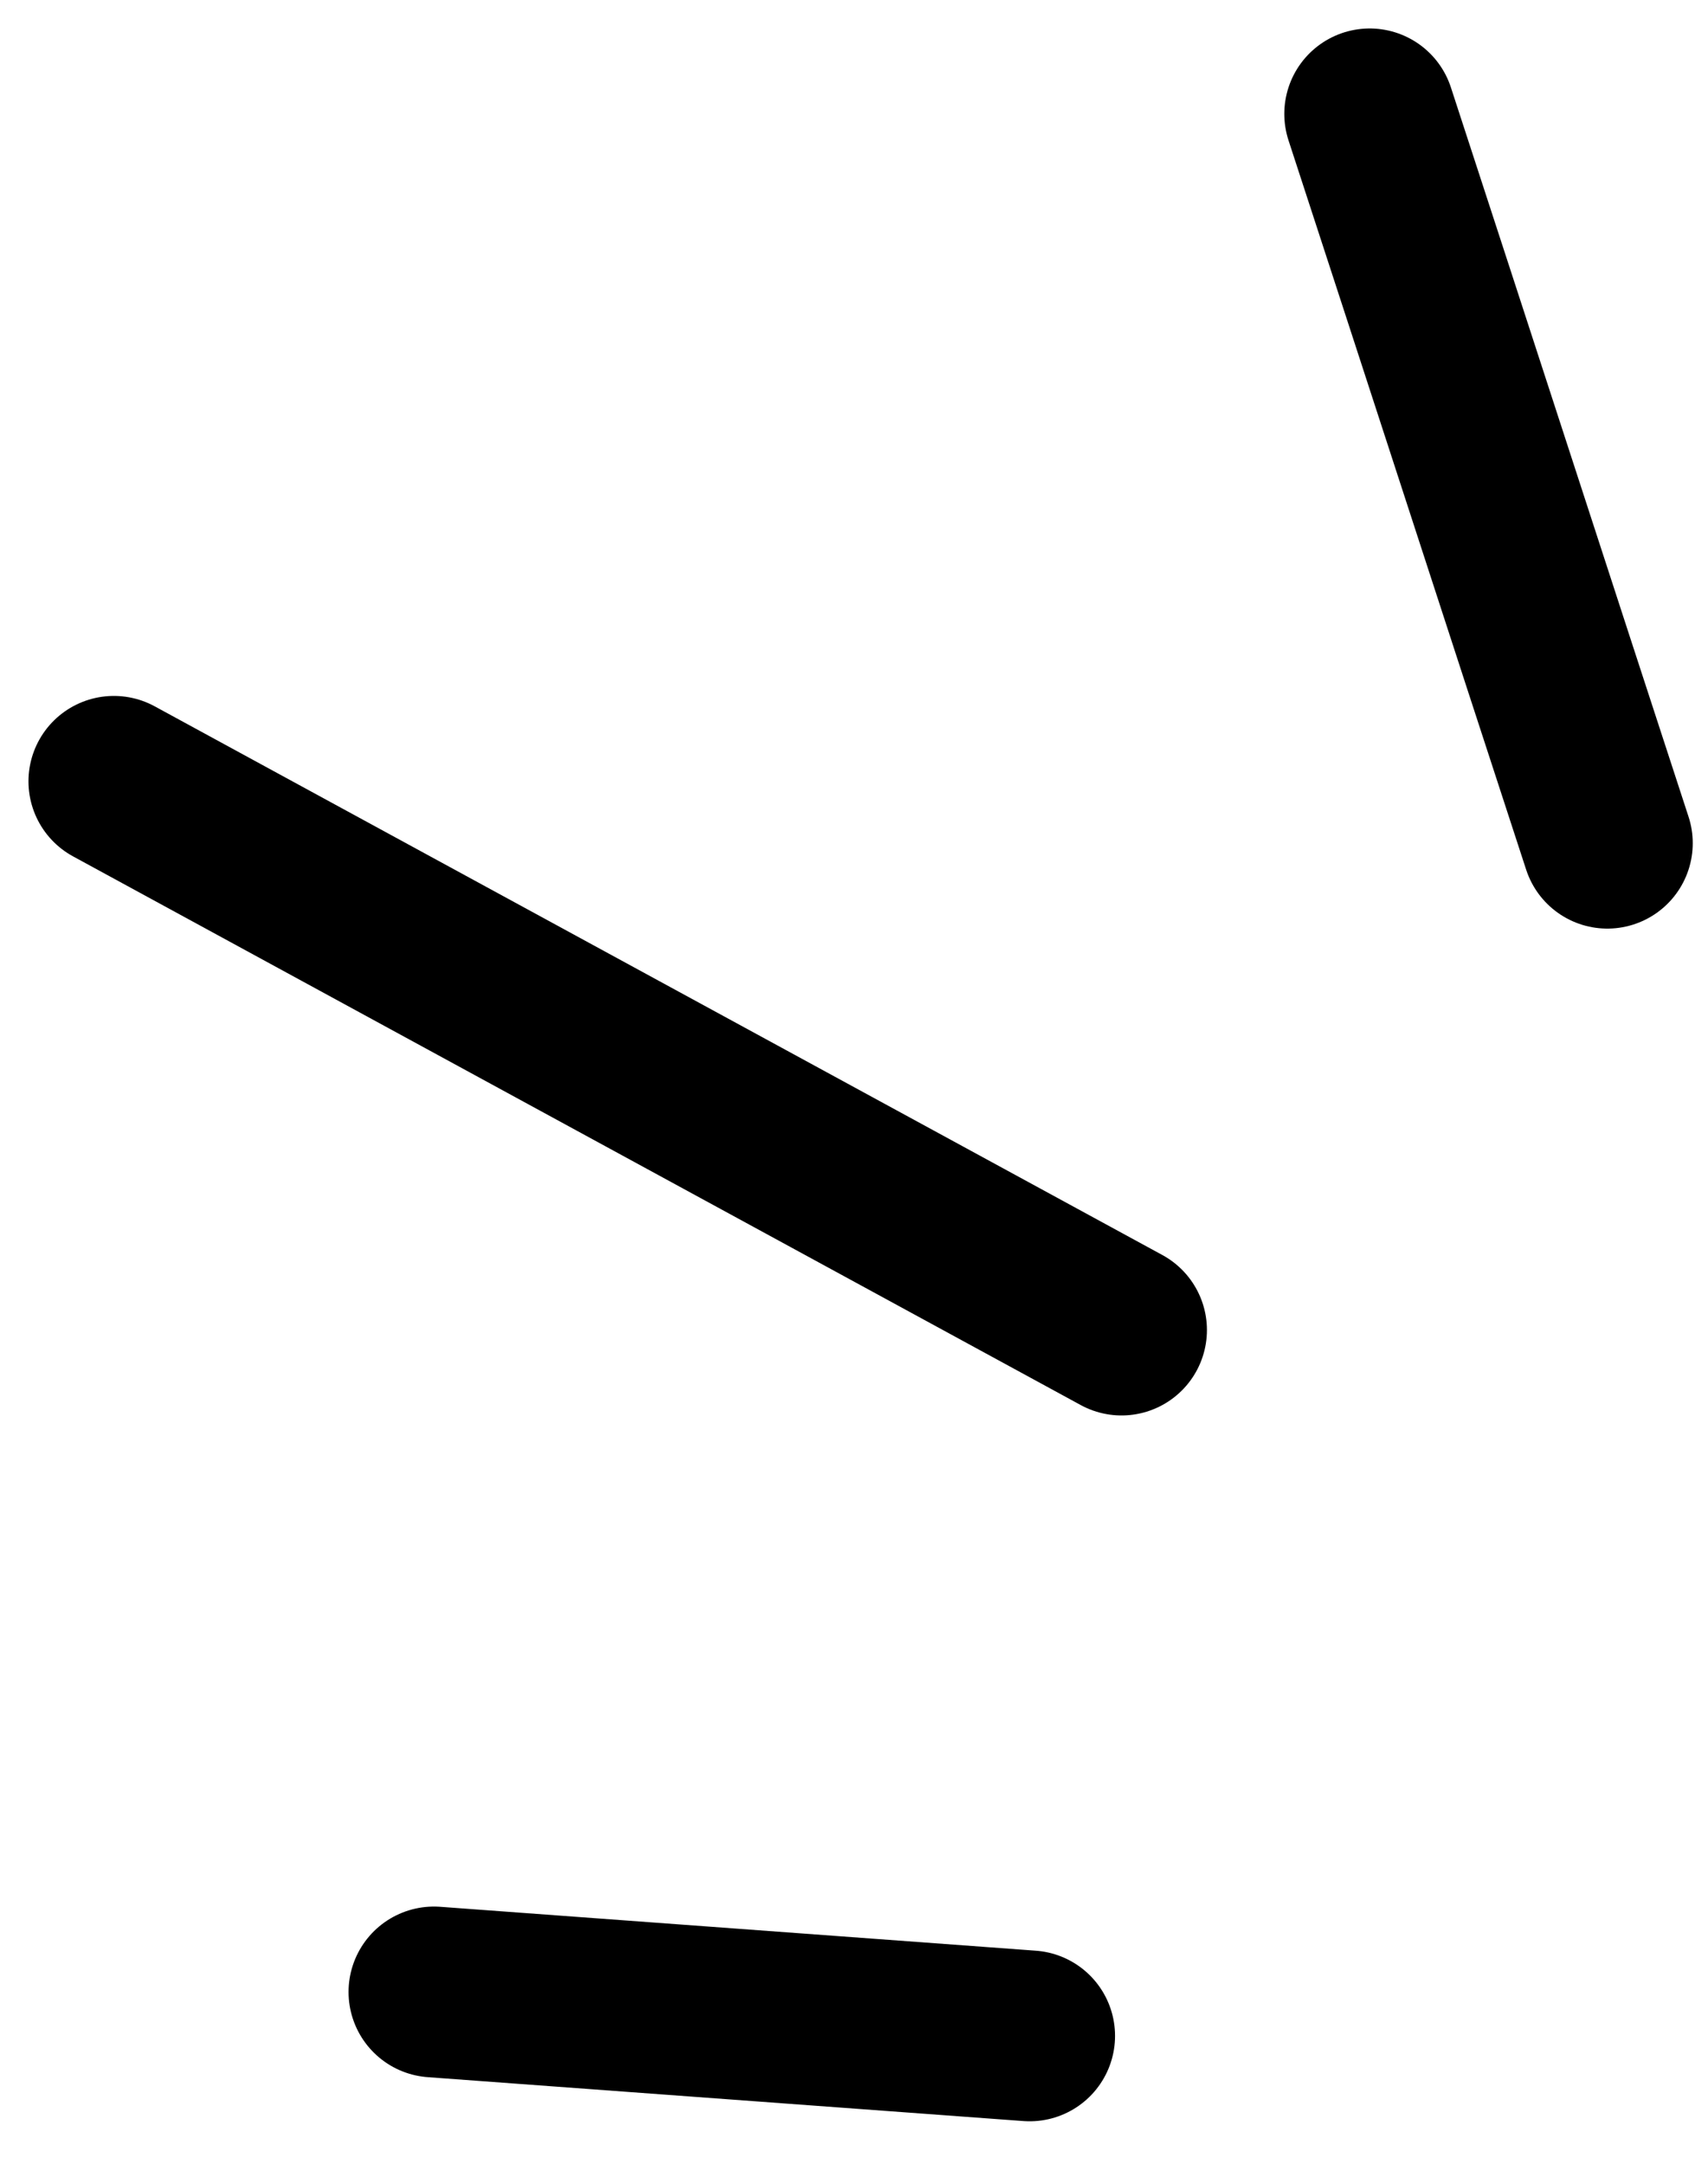
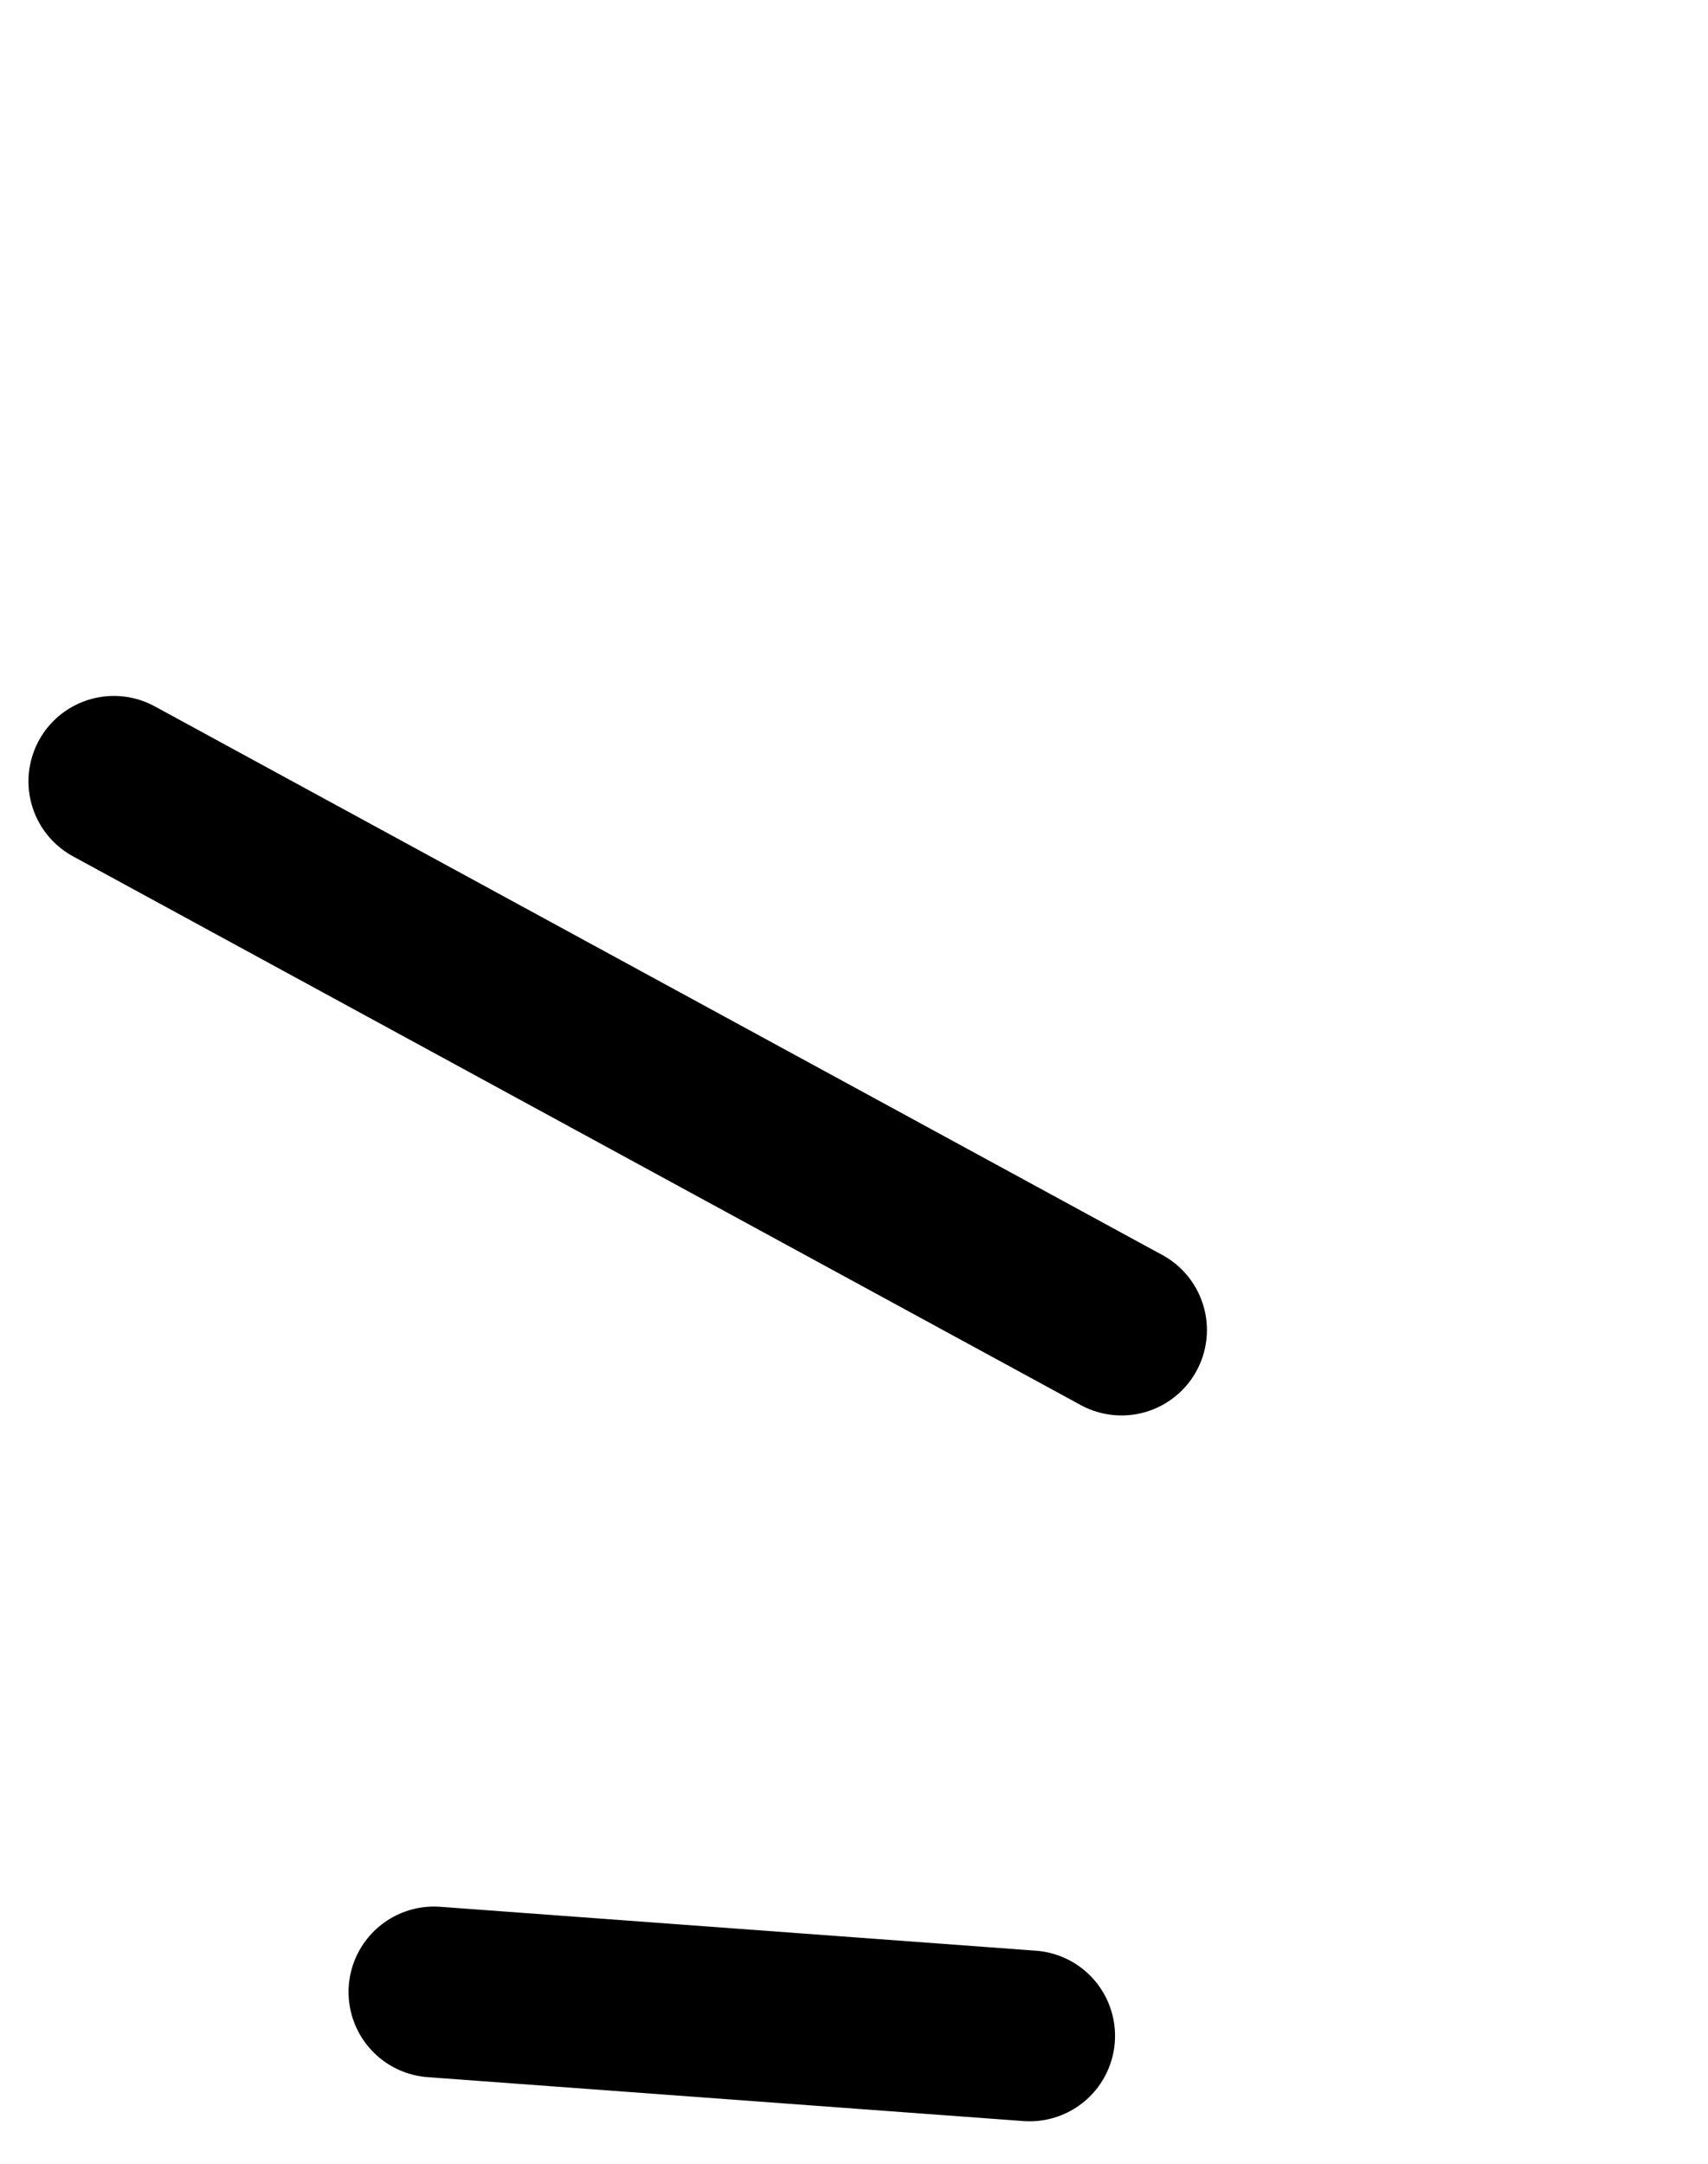
<svg xmlns="http://www.w3.org/2000/svg" width="30" height="38" viewBox="0 0 30 38" fill="none">
-   <path d="M24.058 2C25.452 6.266 26.838 10.542 28.232 14.808" stroke="black" stroke-width="3" stroke-linecap="round" stroke-linejoin="round" />
  <path d="M2 13.722C7.902 16.937 13.796 20.143 19.699 23.358" stroke="black" stroke-width="3" stroke-linecap="round" stroke-linejoin="round" />
  <path d="M7.622 34.983L18.085 35.754" stroke="black" stroke-width="3" stroke-linecap="round" stroke-linejoin="round" />
</svg>